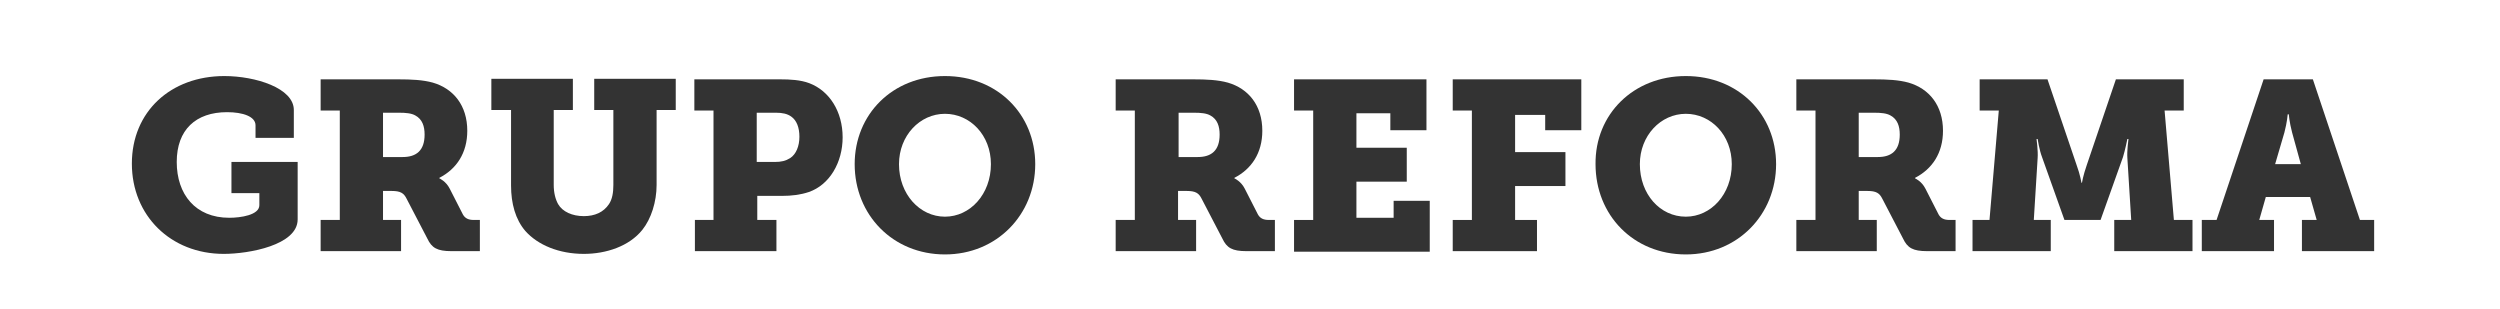
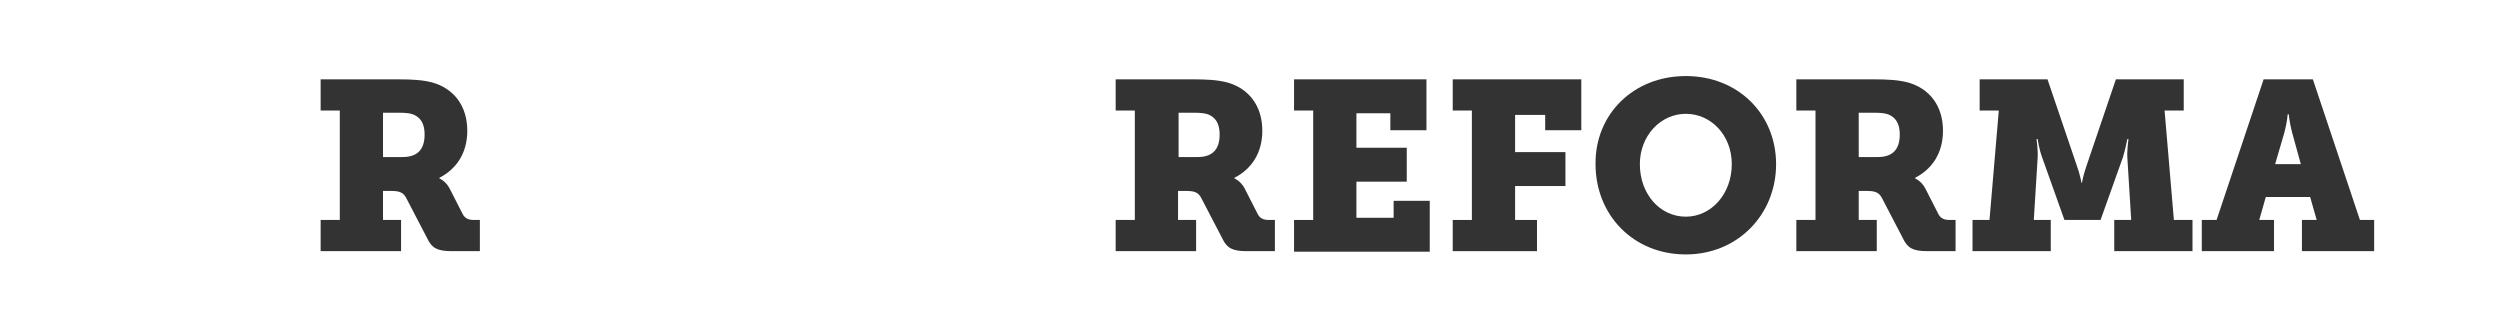
<svg xmlns="http://www.w3.org/2000/svg" id="Layer_1" x="0px" y="0px" viewBox="0 0 456.9 56.4" style="enable-background:new 0 0 456.9 56.4;" xml:space="preserve">
  <style type="text/css">	.st0{fill:#333333;}</style>
  <g>
-     <path class="st0" d="M41,13.9c5.7,0,12.7,2.2,12.7,6.2v5.1h-7v-2.3c0-1.6-2.3-2.4-5.2-2.4c-5.7,0-9.2,3.2-9.2,9.1  c0,5.9,3.4,10.2,9.6,10.2c2.1,0,5.5-0.5,5.5-2.3v-2.2h-5.1v-5.7h12.1v10.5c0,4.7-8.9,6.3-13.5,6.3c-9.7,0-16.8-7-16.8-16.5  S31.2,13.9,41,13.9z" />
    <path class="st0" d="M58.6,40.2h3.5v-20h-3.5v-5.7h14.2c2.4,0,4.5,0.1,6.3,0.6c3.8,1.1,6.3,4.2,6.3,8.8c0,4.1-2,7-5.1,8.6v0.1  c0,0,1.2,0.5,1.9,1.9l2.4,4.7c0.4,0.7,1,1,2,1h1.1v5.7h-5.2c-2.6,0-3.6-0.6-4.4-2.3l-3.8-7.3c-0.5-1-1.1-1.4-2.7-1.4H70v5.3h3.3  v5.7H58.6V40.2z M73.6,28.7c2.5,0,4-1.2,4-4.1c0-1.5-0.4-2.8-1.7-3.5c-0.7-0.4-1.7-0.5-3-0.5H70v8.1H73.6z" />
-     <path class="st0" d="M93.3,20.1h-3.5v-5.7h14.9v5.7h-3.5v13.7c0,1.4,0.3,2.6,0.8,3.5c0.8,1.4,2.6,2.2,4.7,2.2c2,0,3.6-0.7,4.6-2.2  c0.6-0.9,0.8-2.1,0.8-3.5V20.1h-3.5v-5.7h14.9v5.7H120v13.7c0,3.1-1,6.2-2.6,8.2c-2.4,3-6.6,4.4-10.7,4.4c-4.5,0-8.4-1.6-10.7-4.2  c-1.8-2.1-2.6-5-2.6-8.3V20.1z" />
-     <path class="st0" d="M126.9,40.2h3.5v-20h-3.5v-5.7h15.7c1.8,0,3.7,0.1,5.3,0.7c3.7,1.4,6.1,5.2,6.1,9.9c0,4.6-2.4,8.7-6.2,10  c-1.5,0.5-3.1,0.7-4.9,0.7h-4.5v4.4h3.5v5.7h-14.9V40.2z M141.6,29.6c1.2,0,2-0.2,2.8-0.7c1.1-0.7,1.7-2.2,1.7-3.9  c0-1.7-0.5-3-1.5-3.7c-0.7-0.5-1.6-0.7-2.8-0.7h-3.5v9H141.6z" />
-     <path class="st0" d="M172.7,13.9c9.6,0,16.5,7,16.5,16.1c0,9.2-7,16.5-16.5,16.5s-16.5-7.2-16.5-16.5  C156.2,20.9,163.1,13.9,172.7,13.9z M172.7,39.6c4.6,0,8.4-4.1,8.4-9.6c0-5.3-3.8-9.2-8.4-9.2s-8.4,4-8.4,9.2  C164.3,35.5,168.1,39.6,172.7,39.6z" />
    <path class="st0" d="M203.9,40.2h3.5v-20h-3.5v-5.7h14.2c2.4,0,4.5,0.1,6.3,0.6c3.8,1.1,6.3,4.2,6.3,8.8c0,4.1-2,7-5.1,8.6v0.1  c0,0,1.2,0.5,1.9,1.9l2.4,4.7c0.4,0.7,1,1,2,1h1.1v5.7h-5.2c-2.6,0-3.6-0.6-4.4-2.3l-3.8-7.3c-0.5-1-1.1-1.4-2.7-1.4h-1.6v5.3h3.3  v5.7h-14.7V40.2z M218.9,28.7c2.5,0,4-1.2,4-4.1c0-1.5-0.4-2.8-1.7-3.5c-0.7-0.4-1.7-0.5-3-0.5h-2.8v8.1H218.9z" />
    <path class="st0" d="M236.5,40.2h3.5v-20h-3.5v-5.7h24.2v9.3h-6.6v-3.1h-6.2V27h9.2v6.2h-9.2v6.6h6.8v-3.1h6.6v9.3h-24.8V40.2z" />
    <path class="st0" d="M265.5,40.2h3.5v-20h-3.5v-5.7h23.5v9.3h-6.6V21h-5.5v6.8h9.2V34h-9.2v6.2h4v5.7h-15.4V40.2z" />
    <path class="st0" d="M308.1,13.9c9.6,0,16.5,7,16.5,16.1c0,9.2-7,16.5-16.5,16.5c-9.6,0-16.5-7.2-16.5-16.5  C291.5,20.9,298.5,13.9,308.1,13.9z M308.1,39.6c4.6,0,8.4-4.1,8.4-9.6c0-5.3-3.8-9.2-8.4-9.2c-4.6,0-8.4,4-8.4,9.2  C299.7,35.5,303.4,39.6,308.1,39.6z" />
    <path class="st0" d="M328.3,40.2h3.5v-20h-3.5v-5.7h14.2c2.4,0,4.5,0.1,6.3,0.6c3.8,1.1,6.3,4.2,6.3,8.8c0,4.1-2,7-5.1,8.6v0.1  c0,0,1.2,0.5,1.9,1.9l2.4,4.7c0.4,0.7,1,1,2,1h1.1v5.7h-5.2c-2.6,0-3.6-0.6-4.4-2.3l-3.8-7.3c-0.5-1-1.1-1.4-2.7-1.4h-1.6v5.3h3.3  v5.7h-14.7V40.2z M343.2,28.7c2.5,0,4-1.2,4-4.1c0-1.5-0.4-2.8-1.7-3.5c-0.7-0.4-1.7-0.5-3-0.5h-2.8v8.1H343.2z" />
    <path class="st0" d="M360.2,40.2h3.4l1.7-20h-3.5v-5.7h12.4l5.3,15.6c0.7,1.9,0.9,3.3,0.9,3.3h0.1c0,0,0.2-1.3,0.9-3.3l5.3-15.6  h12.4v5.7h-3.5l1.7,20h3.4v5.7h-14.3v-5.7h3.1l-0.7-11.3c-0.1-1.3,0.2-3.5,0.2-3.5h-0.2c0,0-0.4,2-0.8,3.3l-4.1,11.5h-6.6  l-4.1-11.5c-0.5-1.3-0.8-3.3-0.8-3.3h-0.2c0,0,0.3,2.2,0.2,3.5l-0.7,11.3h3.1v5.7h-14.3V40.2z" />
    <path class="st0" d="M402.5,40.2h2.6l8.6-25.7h9l8.6,25.7h2.6v5.7h-13.2v-5.7h2.7l-1.2-4.2h-8.1l-1.2,4.2h2.7v5.7h-13.2V40.2z   M420.5,30l-1.6-5.8c-0.5-1.9-0.6-3.3-0.6-3.3h-0.2c0,0-0.1,1.4-0.6,3.3l-1.7,5.8H420.5z" />
  </g>
</svg>